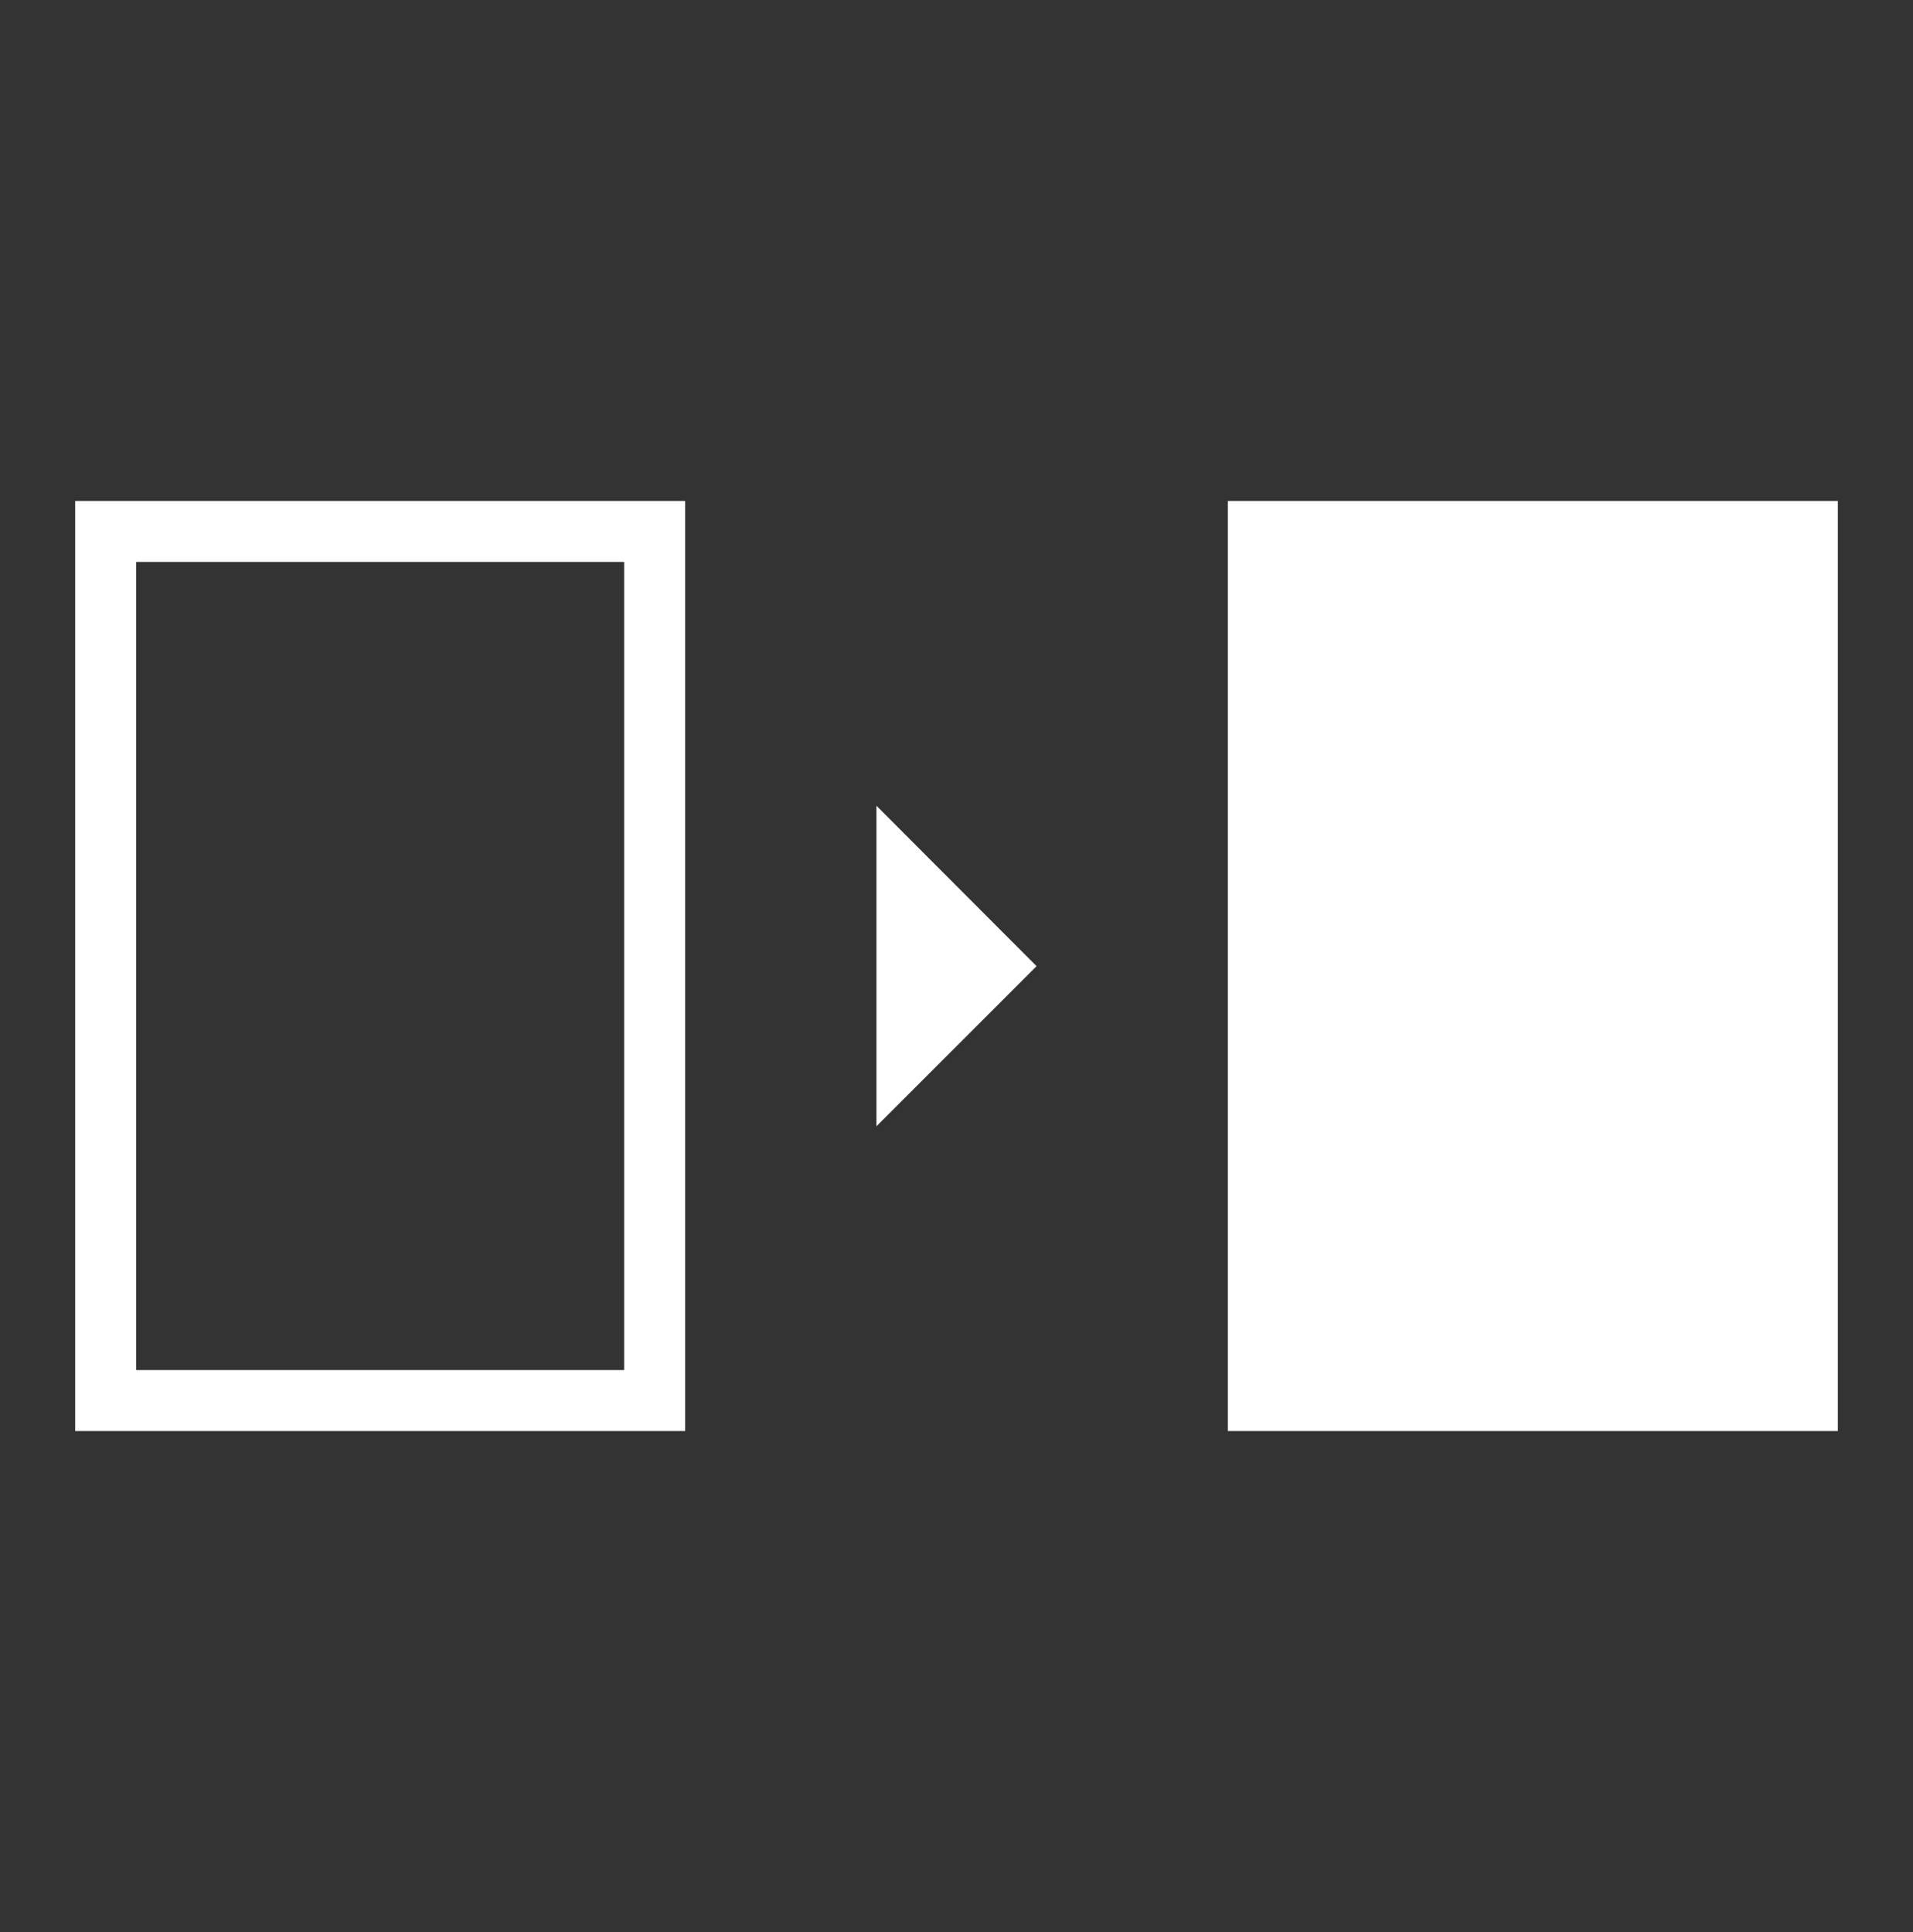
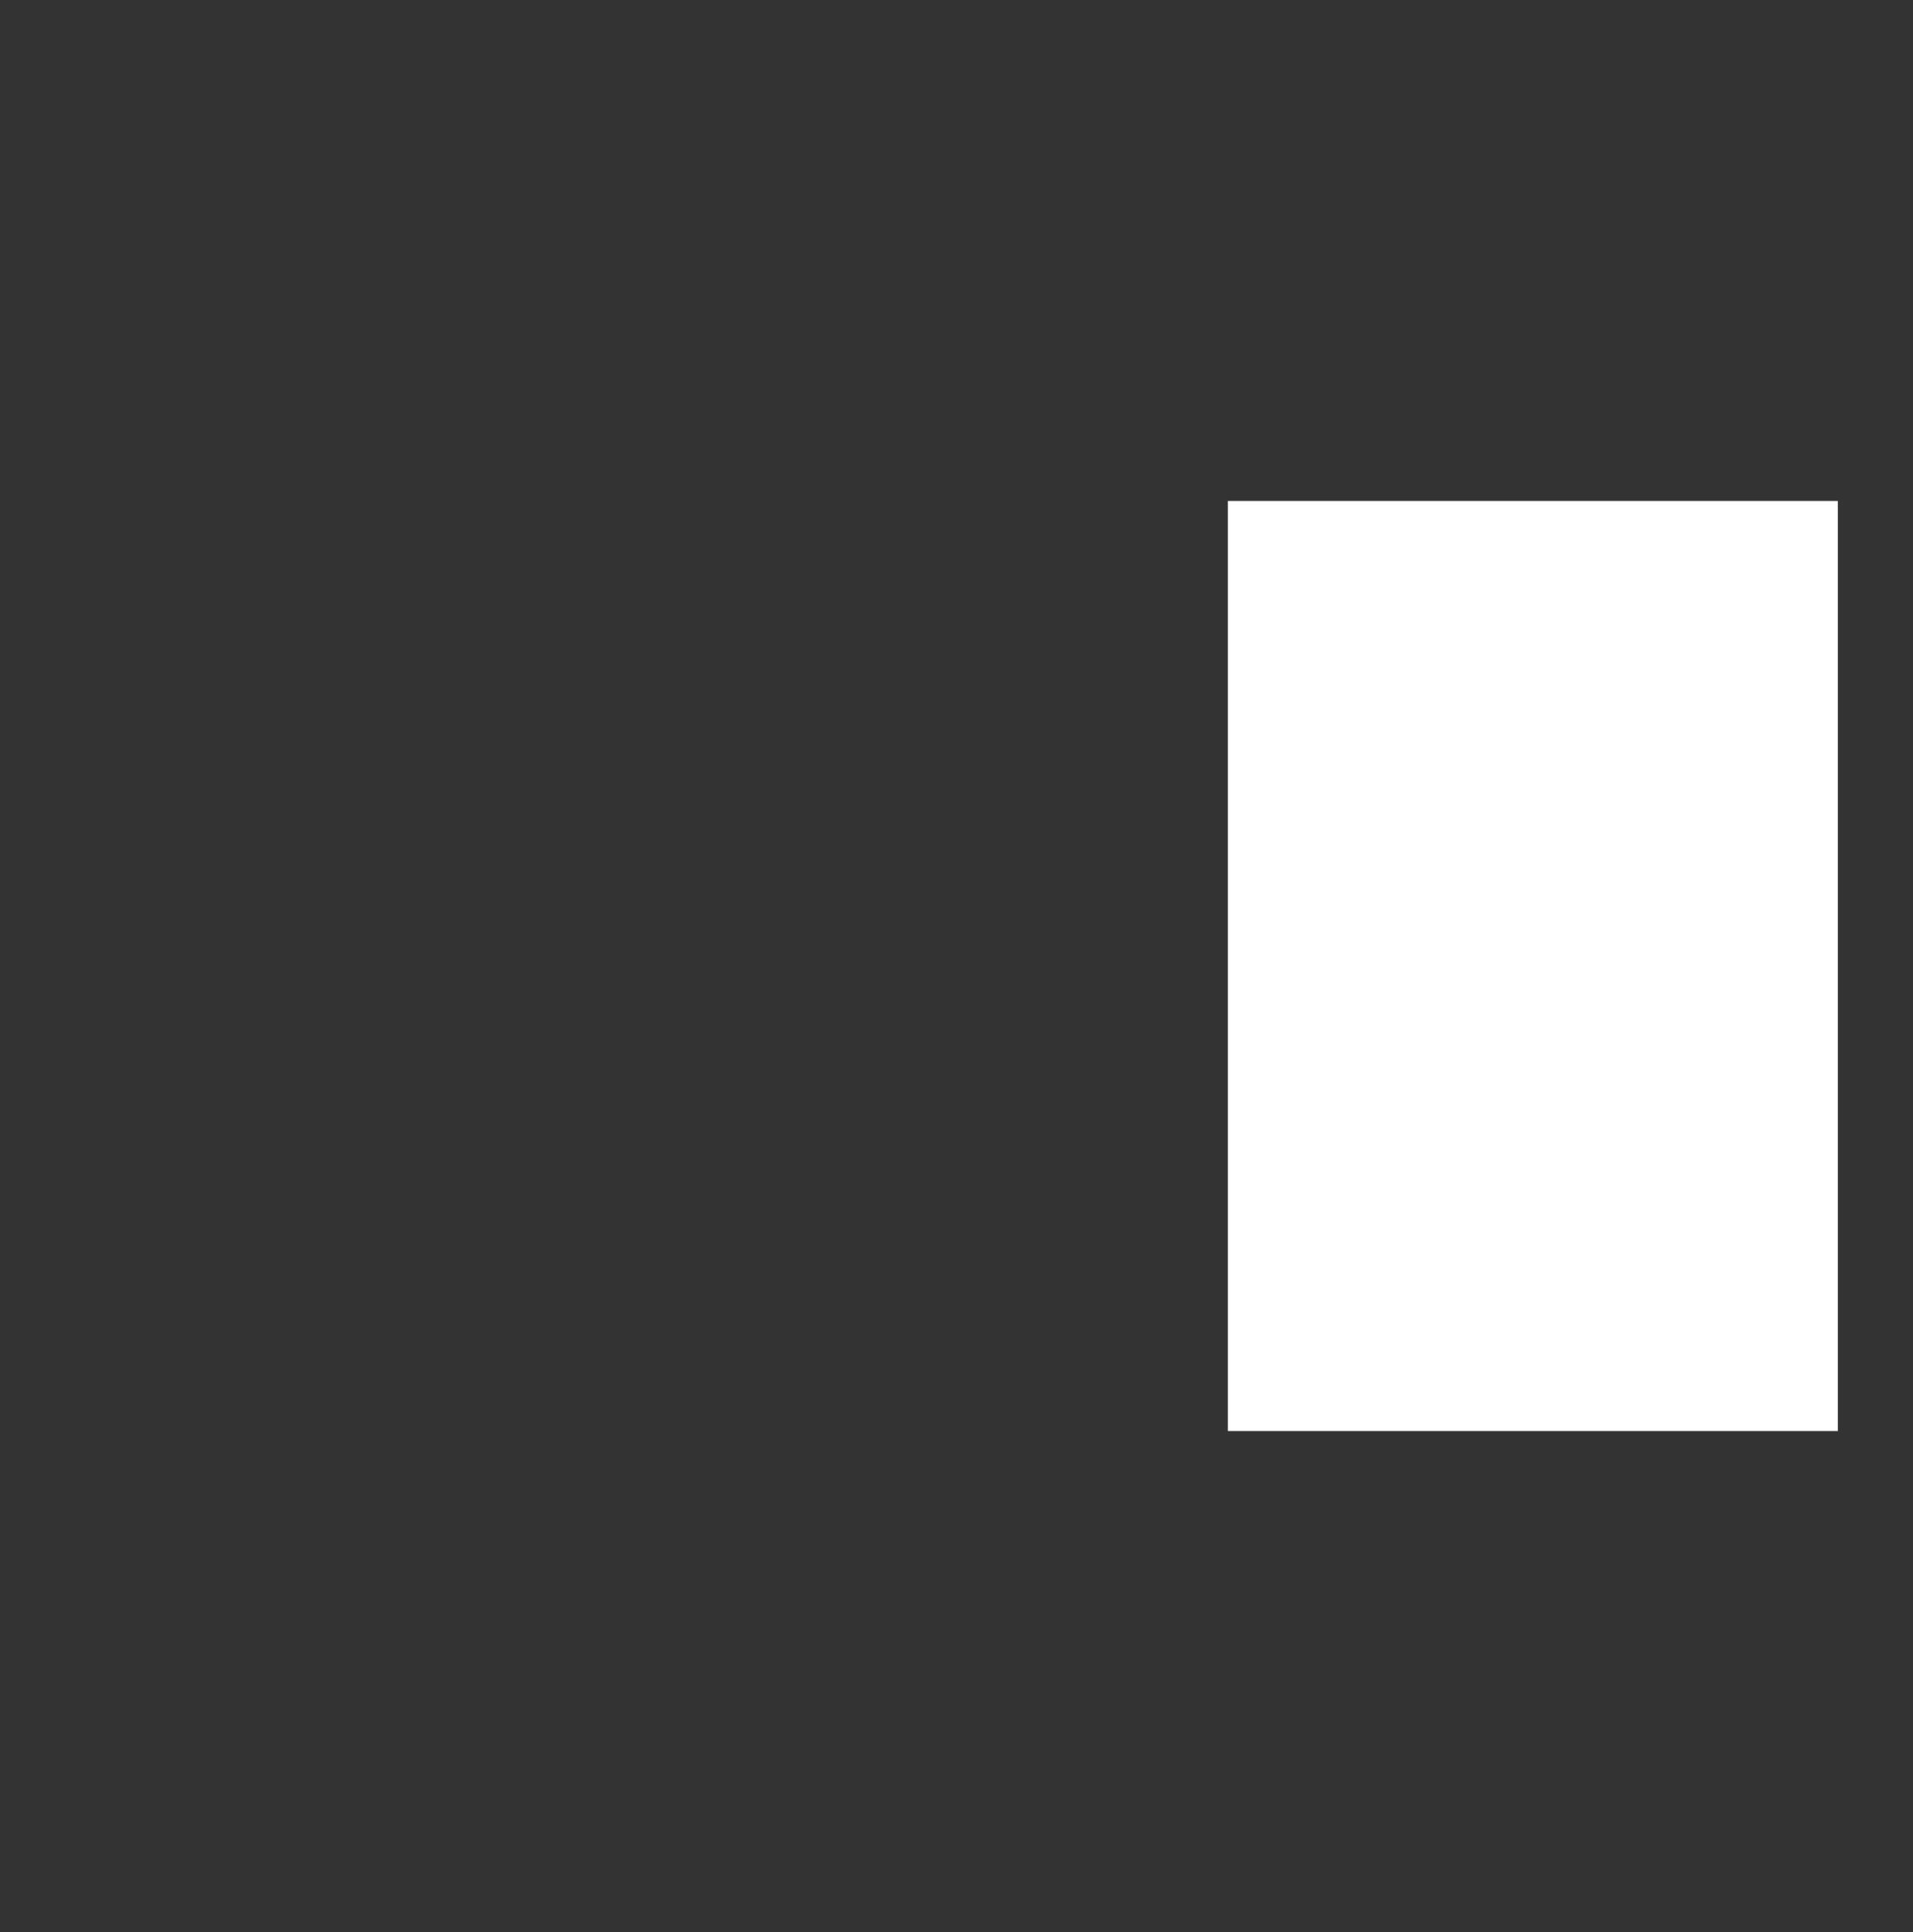
<svg xmlns="http://www.w3.org/2000/svg" width="100" height="101" viewBox="0 0 100 101" fill="none">
  <rect x="0" y="0" width="100" height="101" fill="#333333" stroke="none" />
-   <path d="M3.93 74.812H35.815V26.188H3.93V74.812ZM7.119 29.376H32.627V71.624H7.119V29.376Z" fill="white" />
-   <path d="M45.815 58.878L54.185 50.508L45.815 42.122V58.878Z" fill="white" />
  <path d="M96.07 26.188H64.185V74.812H96.07V26.188Z" fill="white" />
</svg>